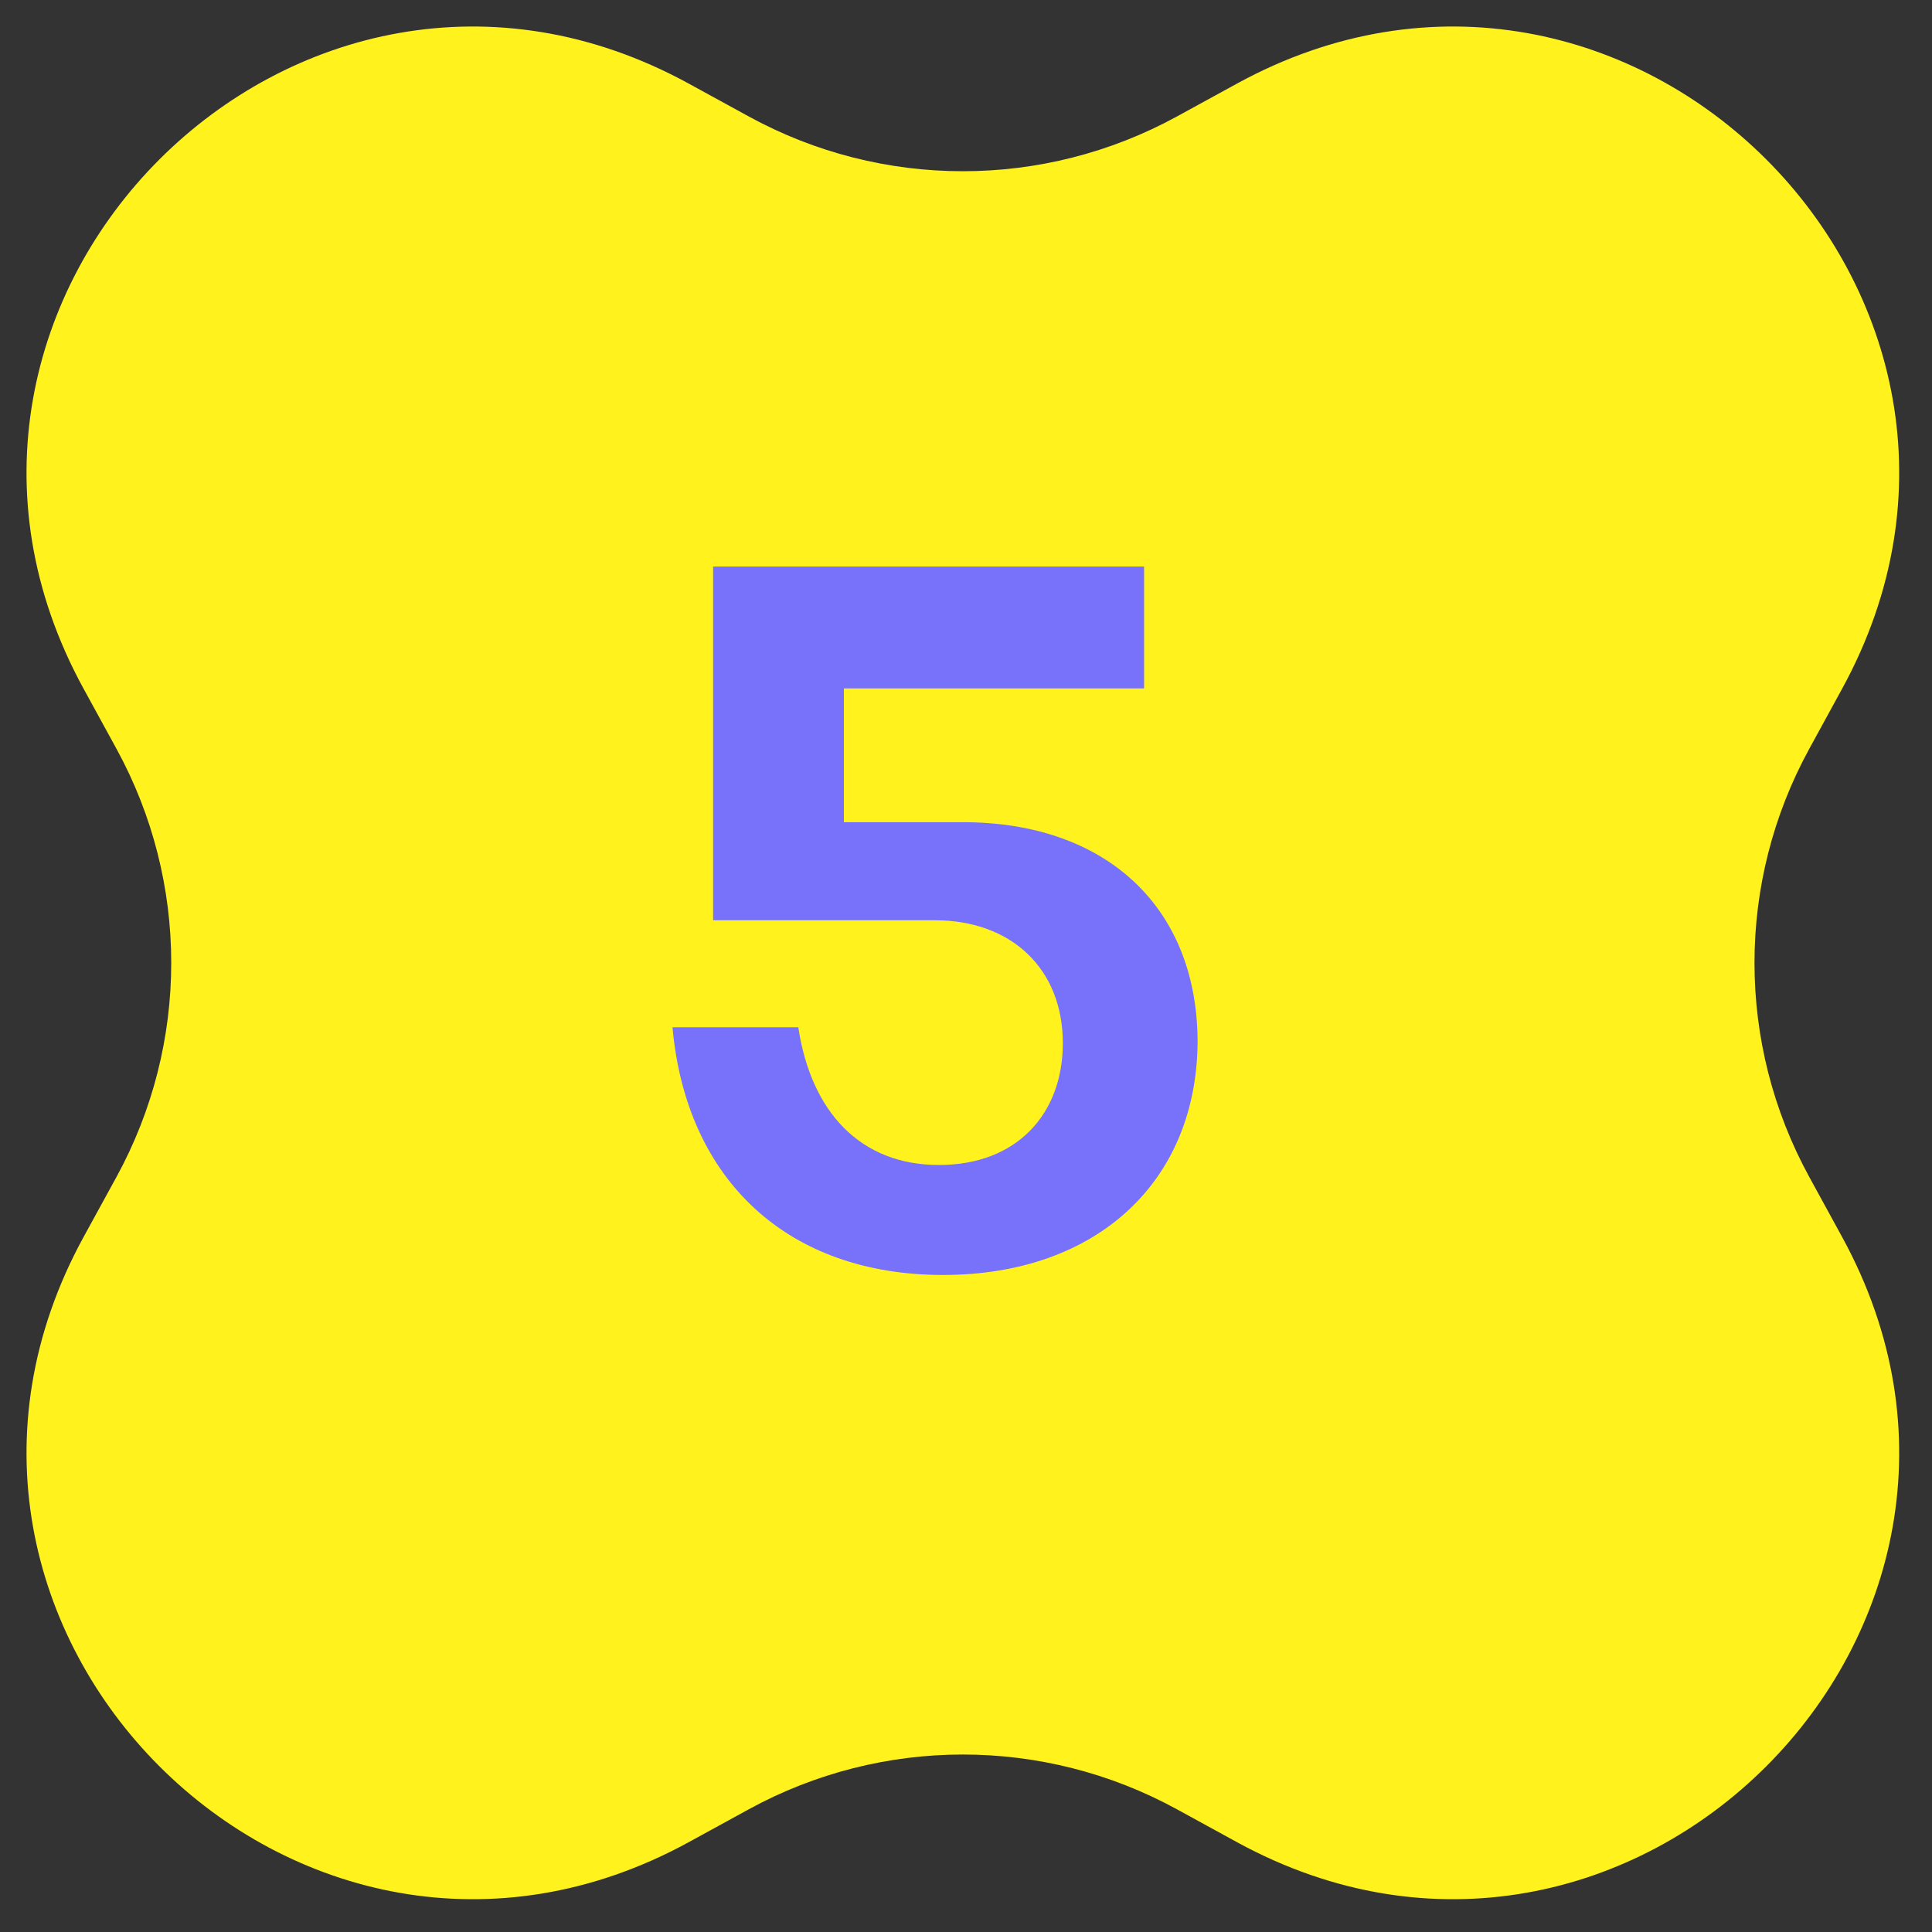
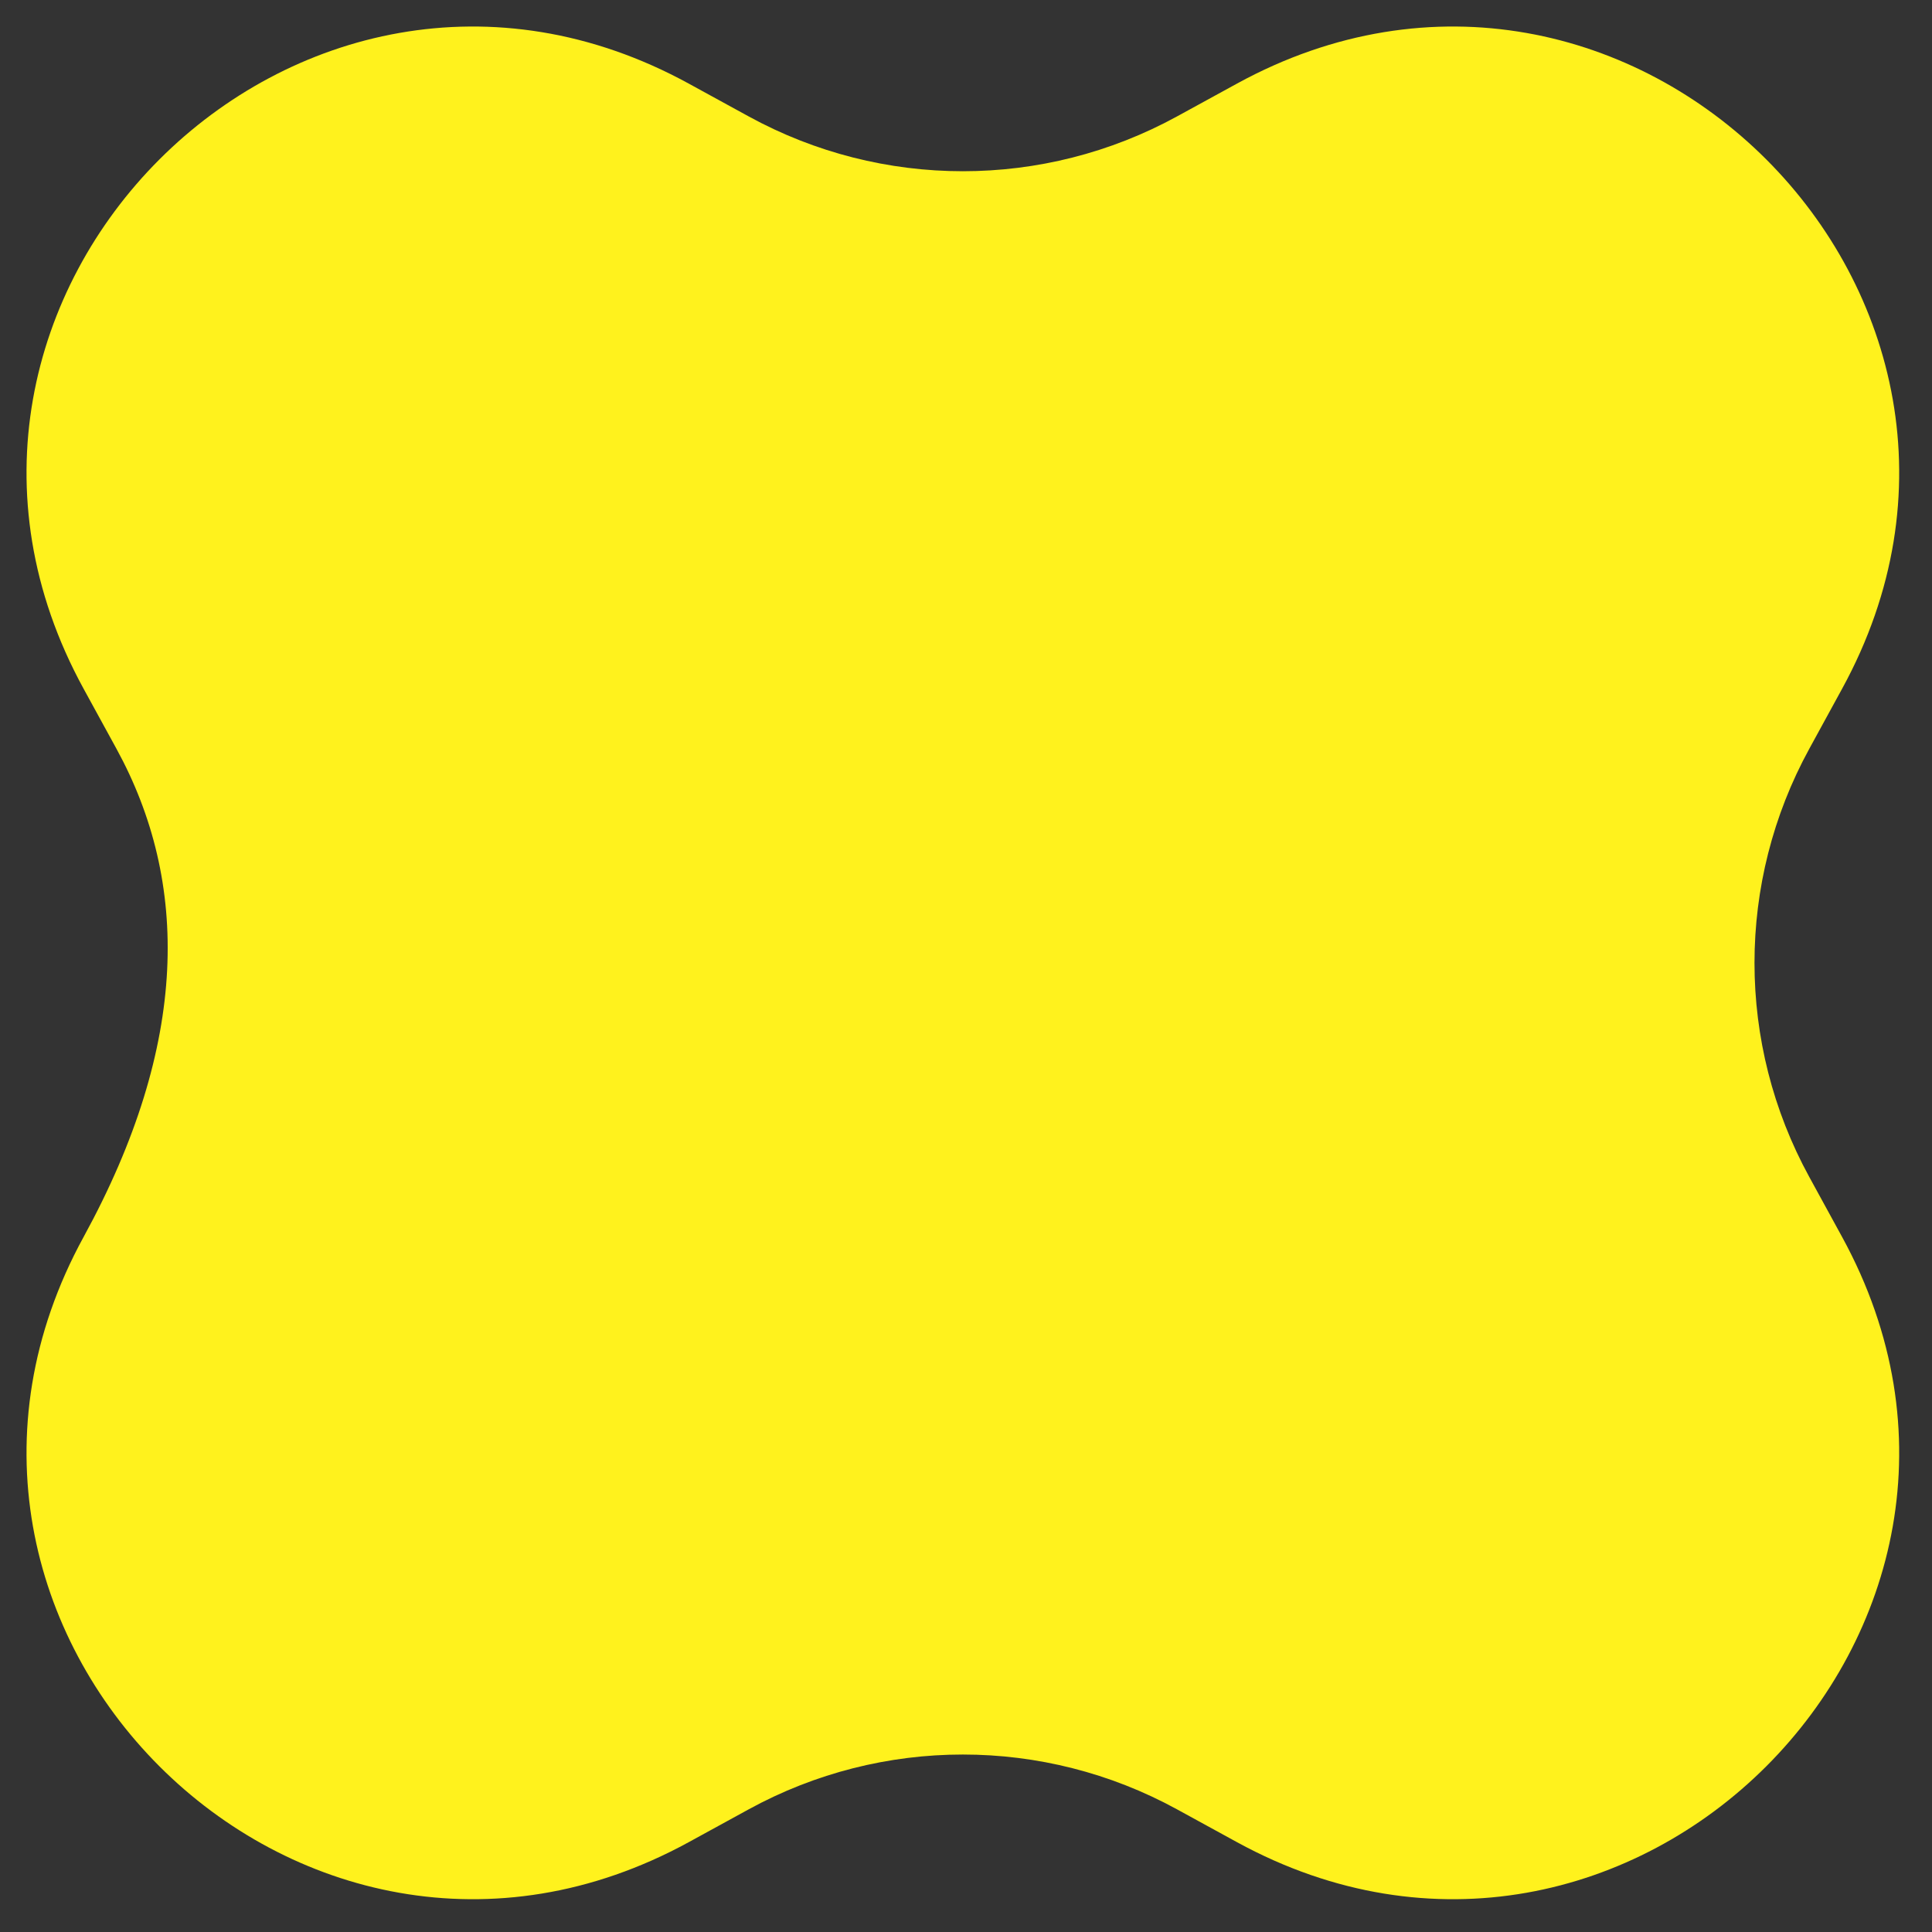
<svg xmlns="http://www.w3.org/2000/svg" width="39" height="39" viewBox="0 0 39 39" fill="none">
  <rect x="0" y="0" width="39" height="39" fill="#333333" stroke="none" />
-   <path d="M24.969 1.688C32.858 -2.631 41.504 6.016 37.185 13.904L36.523 15.115C35.048 17.808 35.048 21.066 36.523 23.759L37.185 24.969C41.504 32.858 32.858 41.504 24.969 37.186L23.758 36.523C21.066 35.049 17.807 35.049 15.115 36.523L13.904 37.186C6.015 41.504 -2.631 32.858 1.688 24.969L2.351 23.759C3.825 21.066 3.825 17.808 2.351 15.115L1.688 13.904C-2.631 6.016 6.015 -2.631 13.904 1.688L15.115 2.351C17.807 3.825 21.066 3.825 23.758 2.351L24.969 1.688Z" fill="#FFF21D" />
-   <path d="M13.575 20.737H16.115C16.375 22.457 17.375 23.517 18.955 23.517C20.535 23.517 21.455 22.477 21.455 21.057C21.455 19.557 20.415 18.577 18.875 18.577H14.395V11.437H23.095V13.897H17.035V16.597H19.435C22.315 16.597 24.155 18.297 24.175 20.997C24.175 23.837 22.155 25.737 19.035 25.737C15.915 25.737 13.855 23.837 13.575 20.737Z" fill="#7871F9" />
+   <path d="M24.969 1.688C32.858 -2.631 41.504 6.016 37.185 13.904L36.523 15.115C35.048 17.808 35.048 21.066 36.523 23.759L37.185 24.969C41.504 32.858 32.858 41.504 24.969 37.186L23.758 36.523C21.066 35.049 17.807 35.049 15.115 36.523L13.904 37.186C6.015 41.504 -2.631 32.858 1.688 24.969C3.825 21.066 3.825 17.808 2.351 15.115L1.688 13.904C-2.631 6.016 6.015 -2.631 13.904 1.688L15.115 2.351C17.807 3.825 21.066 3.825 23.758 2.351L24.969 1.688Z" fill="#FFF21D" />
</svg>